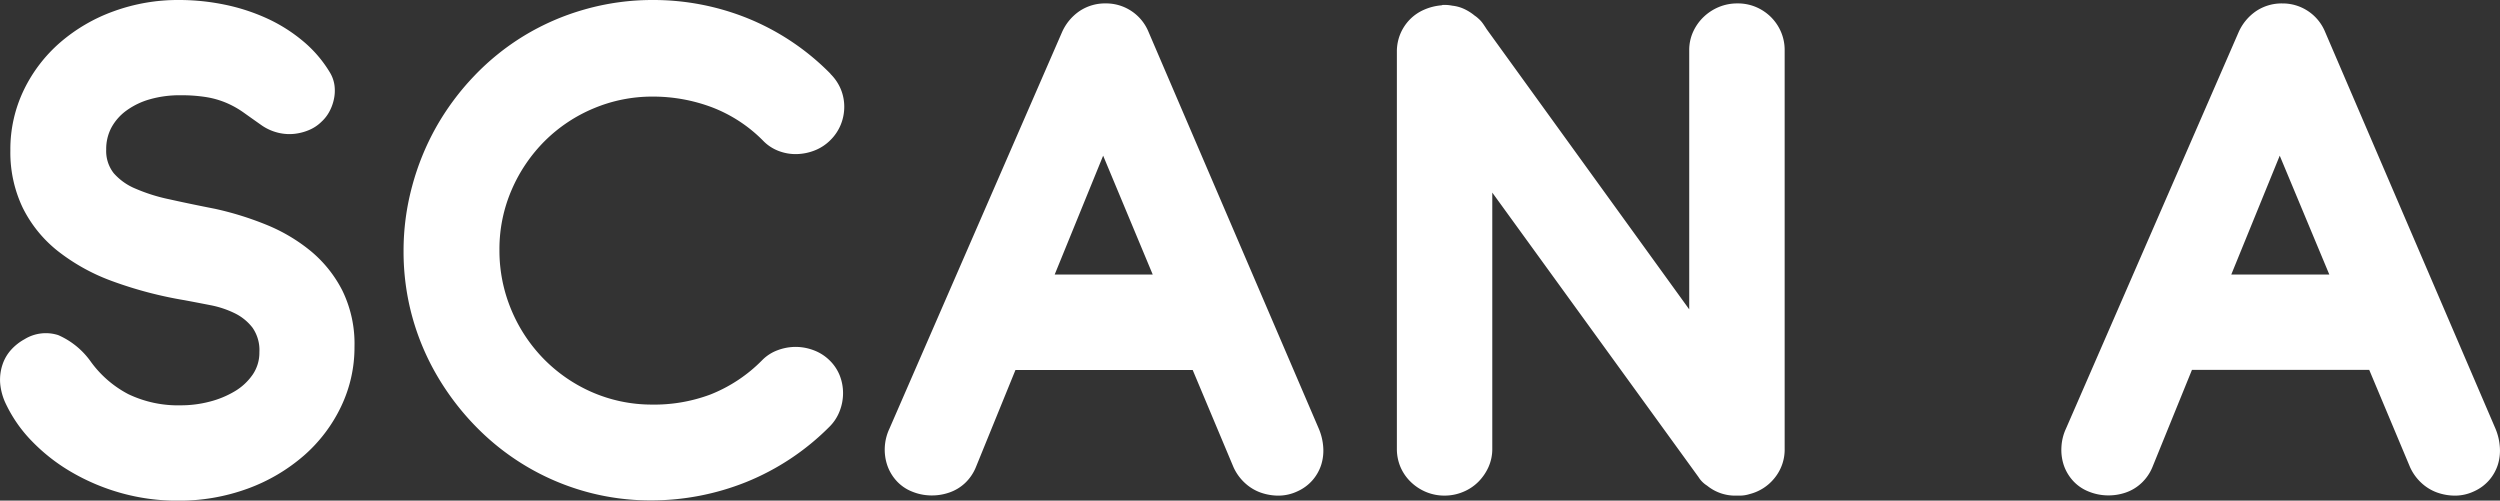
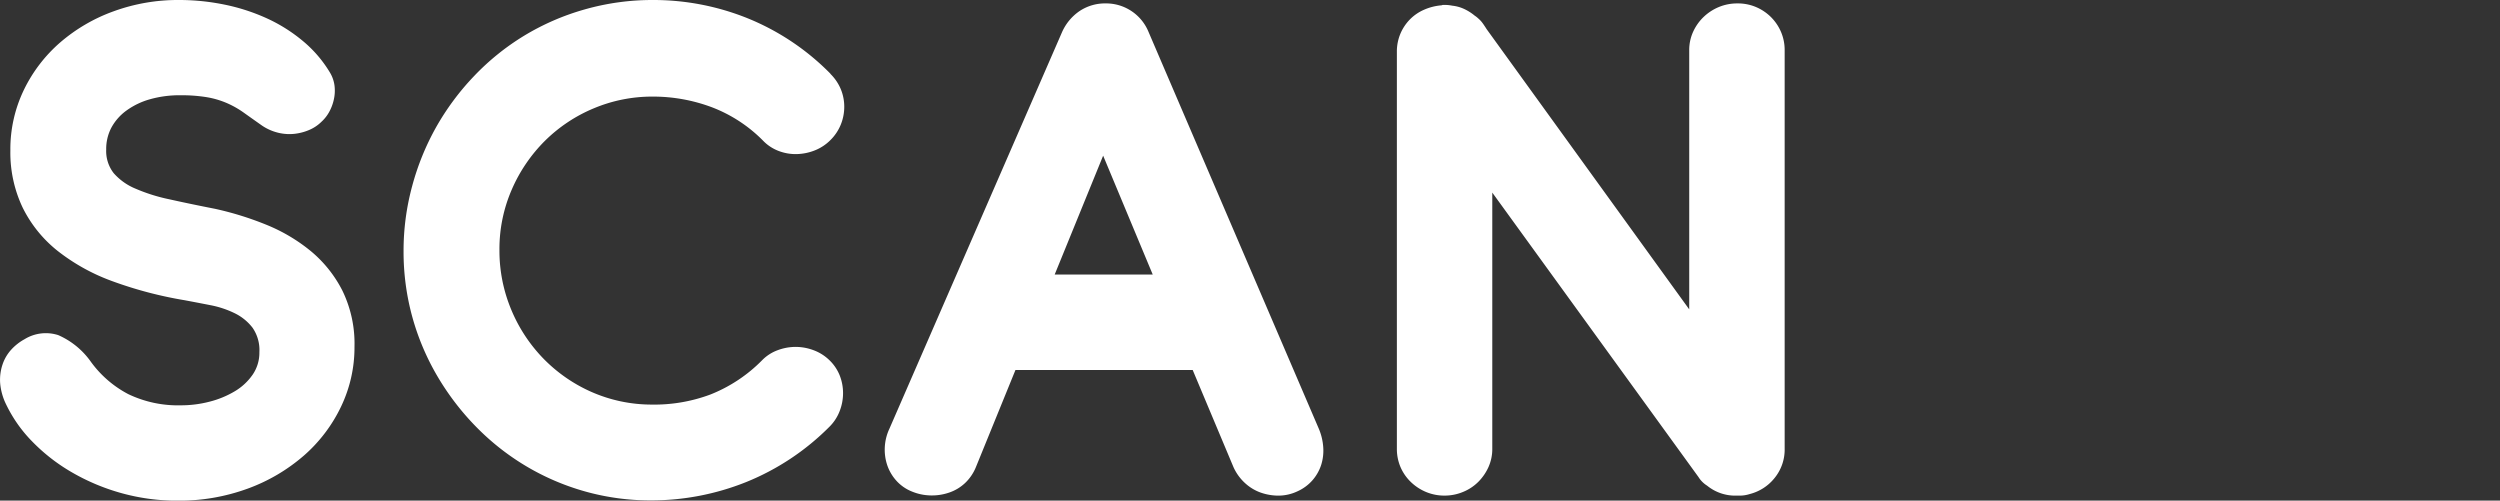
<svg xmlns="http://www.w3.org/2000/svg" width="105.362" height="21.099" viewBox="0 0 105.362 21.099">
  <rect x="0" y="0" width="105.362" height="21.099" fill="#333333" stroke="none" />
  <g id="Group_1679" data-name="Group 1679" transform="translate(0 0)">
-     <path id="Path_1736" data-name="Path 1736" d="M15.192-9.256a2.052,2.052,0,0,0,.478.664,1.932,1.932,0,0,0,.665.406,2.257,2.257,0,0,0,.763.13,1.873,1.873,0,0,0,.786-.179,1.843,1.843,0,0,0,.64-.47,1.855,1.855,0,0,0,.364-.64,1.994,1.994,0,0,0,.089-.745,2.417,2.417,0,0,0-.184-.786L11.612-27.6a1.931,1.931,0,0,0-.729-.883,1.922,1.922,0,0,0-1.07-.316,1.931,1.931,0,0,0-1.11.324,2.107,2.107,0,0,0-.738.892L.69-10.877a2.077,2.077,0,0,0-.191.786,2.056,2.056,0,0,0,.1.753,1.883,1.883,0,0,0,.381.648,1.756,1.756,0,0,0,.648.454,2.179,2.179,0,0,0,.8.17,2.24,2.24,0,0,0,.786-.121,1.837,1.837,0,0,0,.666-.406,1.914,1.914,0,0,0,.454-.664l1.667-4.1h7.47ZM9.7-22.383l2.089,5.008H7.658Z" transform="translate(86.379 28.944)" fill="#fff" />
    <path id="Path_1737" data-name="Path 1737" d="M8.831-16.345q.534.1,1.094.21a4.06,4.06,0,0,1,1.013.34,2.113,2.113,0,0,1,.745.608,1.652,1.652,0,0,1,.288,1.029,1.635,1.635,0,0,1-.284.948,2.4,2.4,0,0,1-.753.7,3.984,3.984,0,0,1-1.062.438,4.774,4.774,0,0,1-1.207.154,4.847,4.847,0,0,1-2.217-.47,4.558,4.558,0,0,1-1.6-1.394,3.3,3.3,0,0,0-1.353-1.094,1.709,1.709,0,0,0-1.418.17,2.18,2.18,0,0,0-.568.446,1.76,1.76,0,0,0-.364.624,2.029,2.029,0,0,0-.1.778,2.5,2.5,0,0,0,.255.908A5.82,5.82,0,0,0,2.4-10.39,7.7,7.7,0,0,0,4.058-9.1a8.9,8.9,0,0,0,2.075.876A8.715,8.715,0,0,0,8.523-7.9a8.381,8.381,0,0,0,2.966-.511A7.551,7.551,0,0,0,13.847-9.8a6.391,6.391,0,0,0,1.564-2.06,5.773,5.773,0,0,0,.568-2.528,5.1,5.1,0,0,0-.511-2.366,5.262,5.262,0,0,0-1.337-1.669,7.225,7.225,0,0,0-1.88-1.11A13.274,13.274,0,0,0,10.1-20.2q-1.07-.21-1.92-.4a7.347,7.347,0,0,1-1.441-.454,2.483,2.483,0,0,1-.908-.648,1.513,1.513,0,0,1-.316-1,1.926,1.926,0,0,1,.216-.915,2.161,2.161,0,0,1,.632-.72,3.119,3.119,0,0,1,.99-.478,4.538,4.538,0,0,1,1.289-.17,6.533,6.533,0,0,1,1.11.081,3.686,3.686,0,0,1,.835.243,3.9,3.9,0,0,1,.713.4q.341.243.778.551a2.089,2.089,0,0,0,.7.308,2,2,0,0,0,.689.04,2.175,2.175,0,0,0,.624-.17,1.649,1.649,0,0,0,.5-.34,1.622,1.622,0,0,0,.316-.4,1.938,1.938,0,0,0,.2-.527,1.714,1.714,0,0,0,.032-.576,1.421,1.421,0,0,0-.194-.567A5.2,5.2,0,0,0,13.8-27.275a6.706,6.706,0,0,0-1.523-.956,8.292,8.292,0,0,0-1.783-.576A9.533,9.533,0,0,0,8.574-29a7.906,7.906,0,0,0-2.73.47,7.161,7.161,0,0,0-2.261,1.313,6.242,6.242,0,0,0-1.54,2.01,5.741,5.741,0,0,0-.567,2.544,5.4,5.4,0,0,0,.519,2.415,5.366,5.366,0,0,0,1.473,1.822,8.325,8.325,0,0,0,2.318,1.281,16.883,16.883,0,0,0,3.047.8ZM36.04-25.891a10.357,10.357,0,0,0-3.5-2.342A10.619,10.619,0,0,0,28.57-29a10.424,10.424,0,0,0-2.9.4,10.35,10.35,0,0,0-2.546,1.108,10.32,10.32,0,0,0-2.107,1.7,10.81,10.81,0,0,0-1.6,2.156,10.75,10.75,0,0,0-1.013,2.5,10.4,10.4,0,0,0-.357,2.706,10.362,10.362,0,0,0,.372,2.8,10.392,10.392,0,0,0,1.062,2.5,11.013,11.013,0,0,0,1.637,2.131,10.382,10.382,0,0,0,2.107,1.653,10.277,10.277,0,0,0,2.487,1.062,10.156,10.156,0,0,0,2.757.373,10.763,10.763,0,0,0,4.013-.771,10.5,10.5,0,0,0,3.522-2.341,1.868,1.868,0,0,0,.421-.648,2.074,2.074,0,0,0,.144-.762,2.012,2.012,0,0,0-.144-.753,1.842,1.842,0,0,0-.454-.656,1.89,1.89,0,0,0-.648-.4,2.161,2.161,0,0,0-.753-.138,2.161,2.161,0,0,0-.753.138,1.775,1.775,0,0,0-.648.413,6.318,6.318,0,0,1-2.2,1.459,6.762,6.762,0,0,1-2.48.421,6.3,6.3,0,0,1-2.545-.543,6.491,6.491,0,0,1-2.025-1.418,6.565,6.565,0,0,1-1.345-2.066,6.441,6.441,0,0,1-.486-2.488,6.266,6.266,0,0,1,.519-2.545,6.59,6.59,0,0,1,1.4-2.058,6.443,6.443,0,0,1,2.058-1.368,6.35,6.35,0,0,1,2.488-.494,7.058,7.058,0,0,1,2.48.446,6.076,6.076,0,0,1,2.187,1.434,1.79,1.79,0,0,0,.64.413,2,2,0,0,0,.753.13,2.2,2.2,0,0,0,.761-.154,1.923,1.923,0,0,0,.665-.438,1.945,1.945,0,0,0,.437-.656,1.991,1.991,0,0,0,.144-.745,1.93,1.93,0,0,0-.144-.738,1.965,1.965,0,0,0-.438-.648ZM53.024-9.312a2.052,2.052,0,0,0,.478.664,1.932,1.932,0,0,0,.663.406,2.257,2.257,0,0,0,.763.13,1.873,1.873,0,0,0,.786-.179,1.843,1.843,0,0,0,.64-.47,1.855,1.855,0,0,0,.364-.64,1.994,1.994,0,0,0,.089-.745,2.417,2.417,0,0,0-.187-.786L49.443-27.657a1.931,1.931,0,0,0-.729-.883,1.922,1.922,0,0,0-1.07-.316,1.931,1.931,0,0,0-1.11.324,2.107,2.107,0,0,0-.738.892L38.522-10.93a2.077,2.077,0,0,0-.194.786,2.056,2.056,0,0,0,.105.753,1.883,1.883,0,0,0,.381.648,1.756,1.756,0,0,0,.648.454,2.179,2.179,0,0,0,.8.169,2.24,2.24,0,0,0,.784-.122,1.837,1.837,0,0,0,.665-.4,1.914,1.914,0,0,0,.454-.664l1.67-4.1h7.47ZM47.531-22.439l2.089,5.008H45.489Zm16.4,1.556V-10.09a1.857,1.857,0,0,1-.162.778,2.106,2.106,0,0,1-.432.624,1.945,1.945,0,0,1-.64.421,2.017,2.017,0,0,1-.775.154,2,2,0,0,1-.786-.154,2.061,2.061,0,0,1-.64-.422,1.923,1.923,0,0,1-.432-.624,1.945,1.945,0,0,1-.154-.778V-26.815a1.932,1.932,0,0,1,.144-.753,1.945,1.945,0,0,1,.4-.608,1.886,1.886,0,0,1,.6-.413,2.279,2.279,0,0,1,.738-.187l.048-.016h.1a1.4,1.4,0,0,1,.154.008q.072.008.154.024a1.593,1.593,0,0,1,.511.144,2.081,2.081,0,0,1,.432.276.985.985,0,0,1,.144.113,1.185,1.185,0,0,1,.194.21q.081.114.162.243l8.54,11.812V-26.879a1.852,1.852,0,0,1,.163-.778,2.033,2.033,0,0,1,.439-.624,2.07,2.07,0,0,1,.642-.421,2.017,2.017,0,0,1,.792-.154,1.957,1.957,0,0,1,.781.154,2,2,0,0,1,.627.421,1.988,1.988,0,0,1,.423.624,1.934,1.934,0,0,1,.155.778V-10.09a1.891,1.891,0,0,1-.422,1.232,1.955,1.955,0,0,1-1.055.681,1.383,1.383,0,0,1-.437.065H74.2a1.873,1.873,0,0,1-1.217-.421,1.125,1.125,0,0,1-.36-.36Z" transform="translate(-1.039 29)" fill="#fff" />
  </g>
</svg>